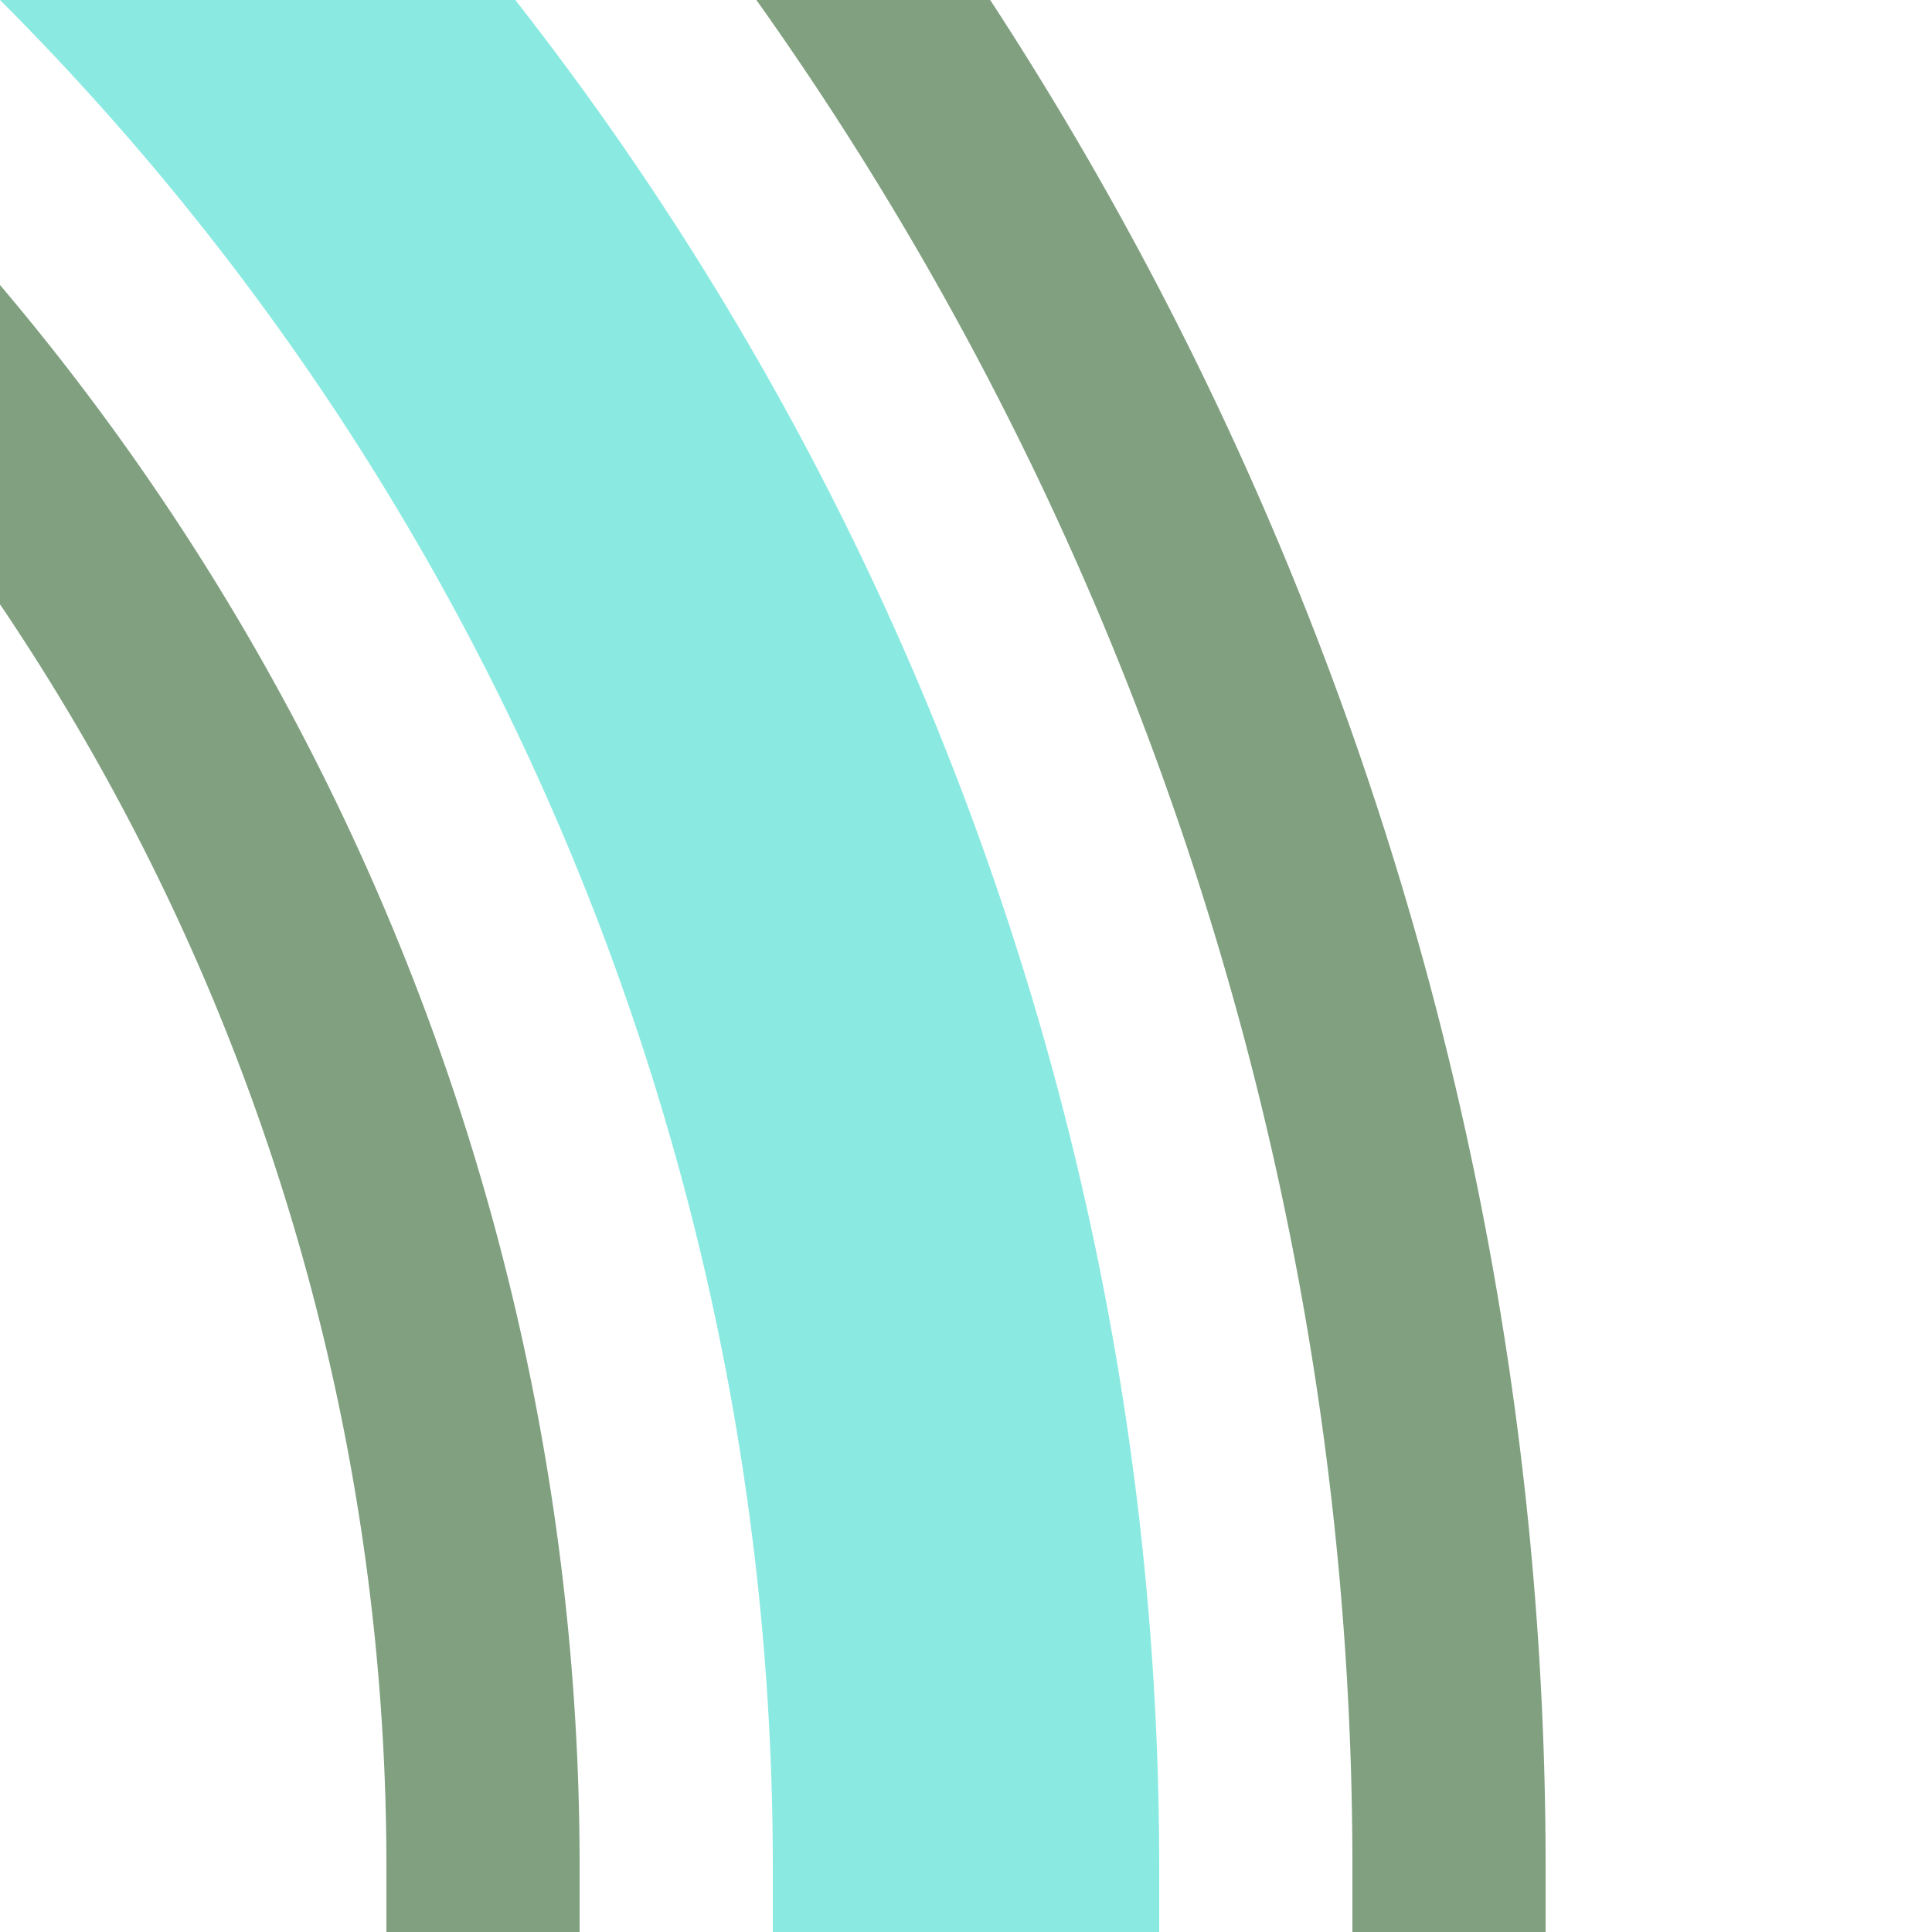
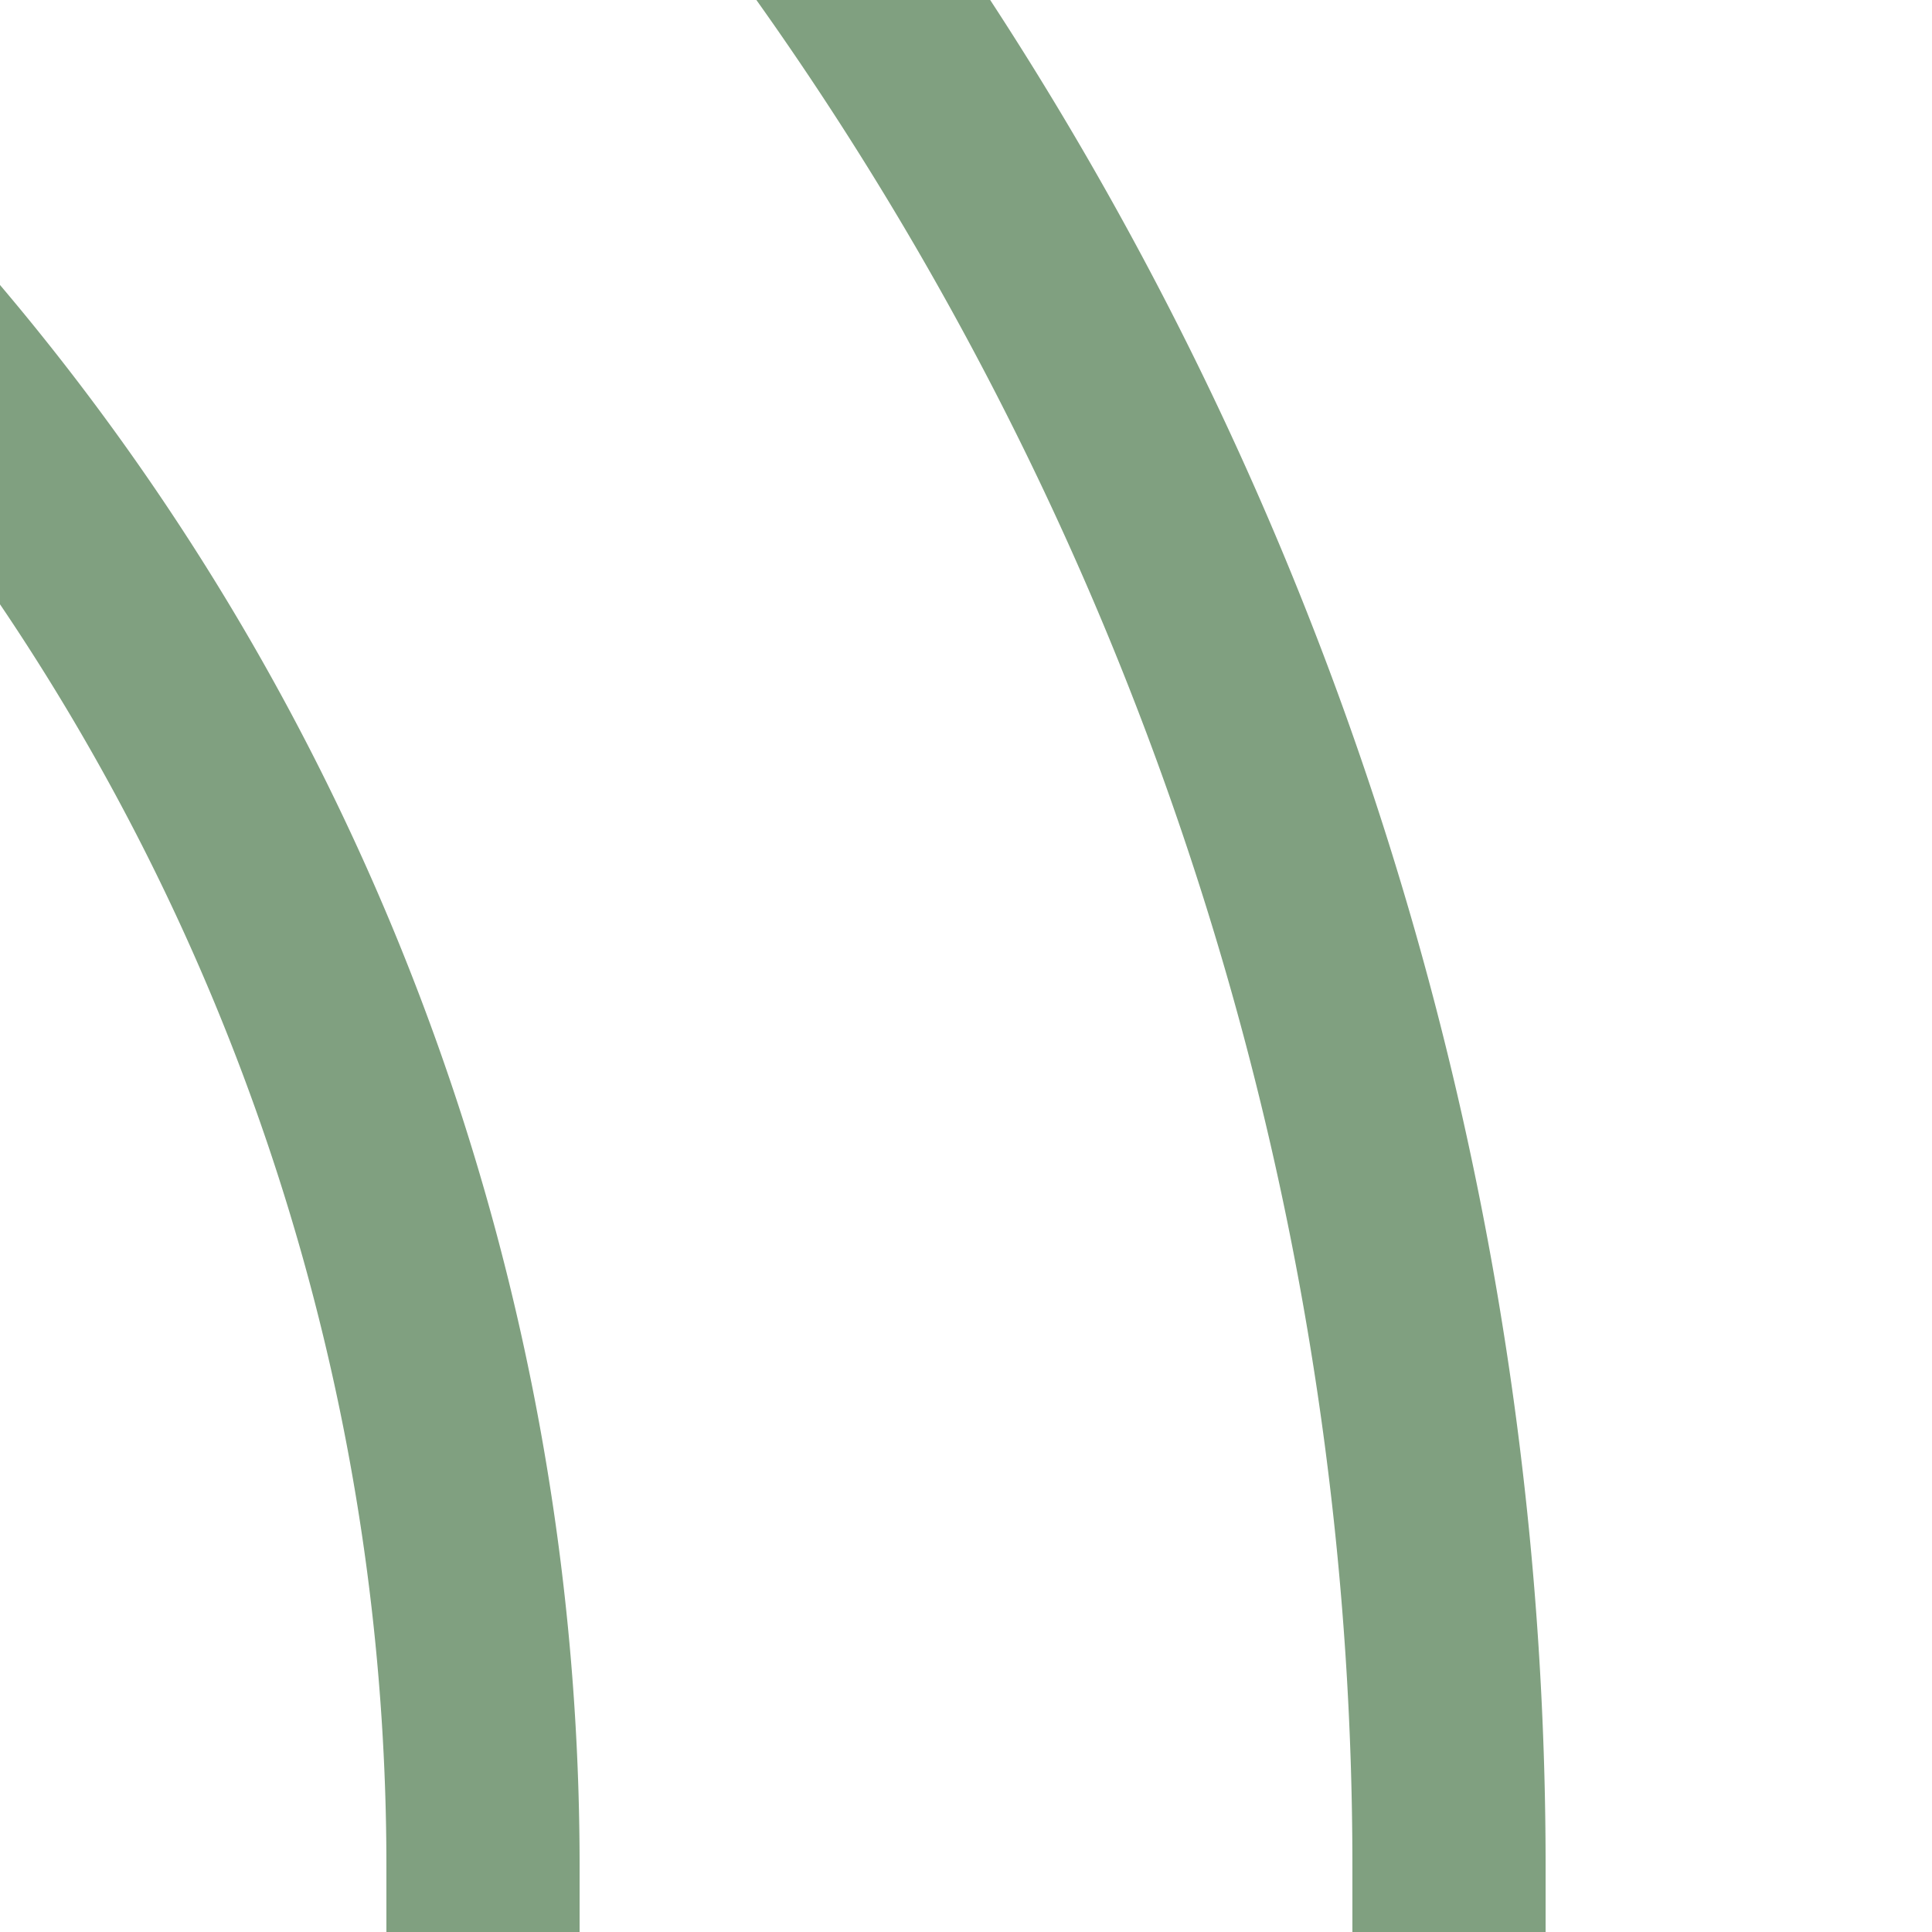
<svg xmlns="http://www.w3.org/2000/svg" width="500" height="500">
  <title>exhkSTR+4 cyan</title>
  <g fill="none">
-     <path stroke="#8AEAE1" d="M -482.84,-250 A 732.84,732.84 0 0 1 250,482.84 V 500" stroke-width="100" />
    <path stroke="#80A080" d="M 375,500 V 482.84 A 857.84,857.84 0 0 0 -482.84,-375 m 0,250 A 607.84,607.84 0 0 1 125,482.84 V 500" stroke-width="50" />
  </g>
</svg>